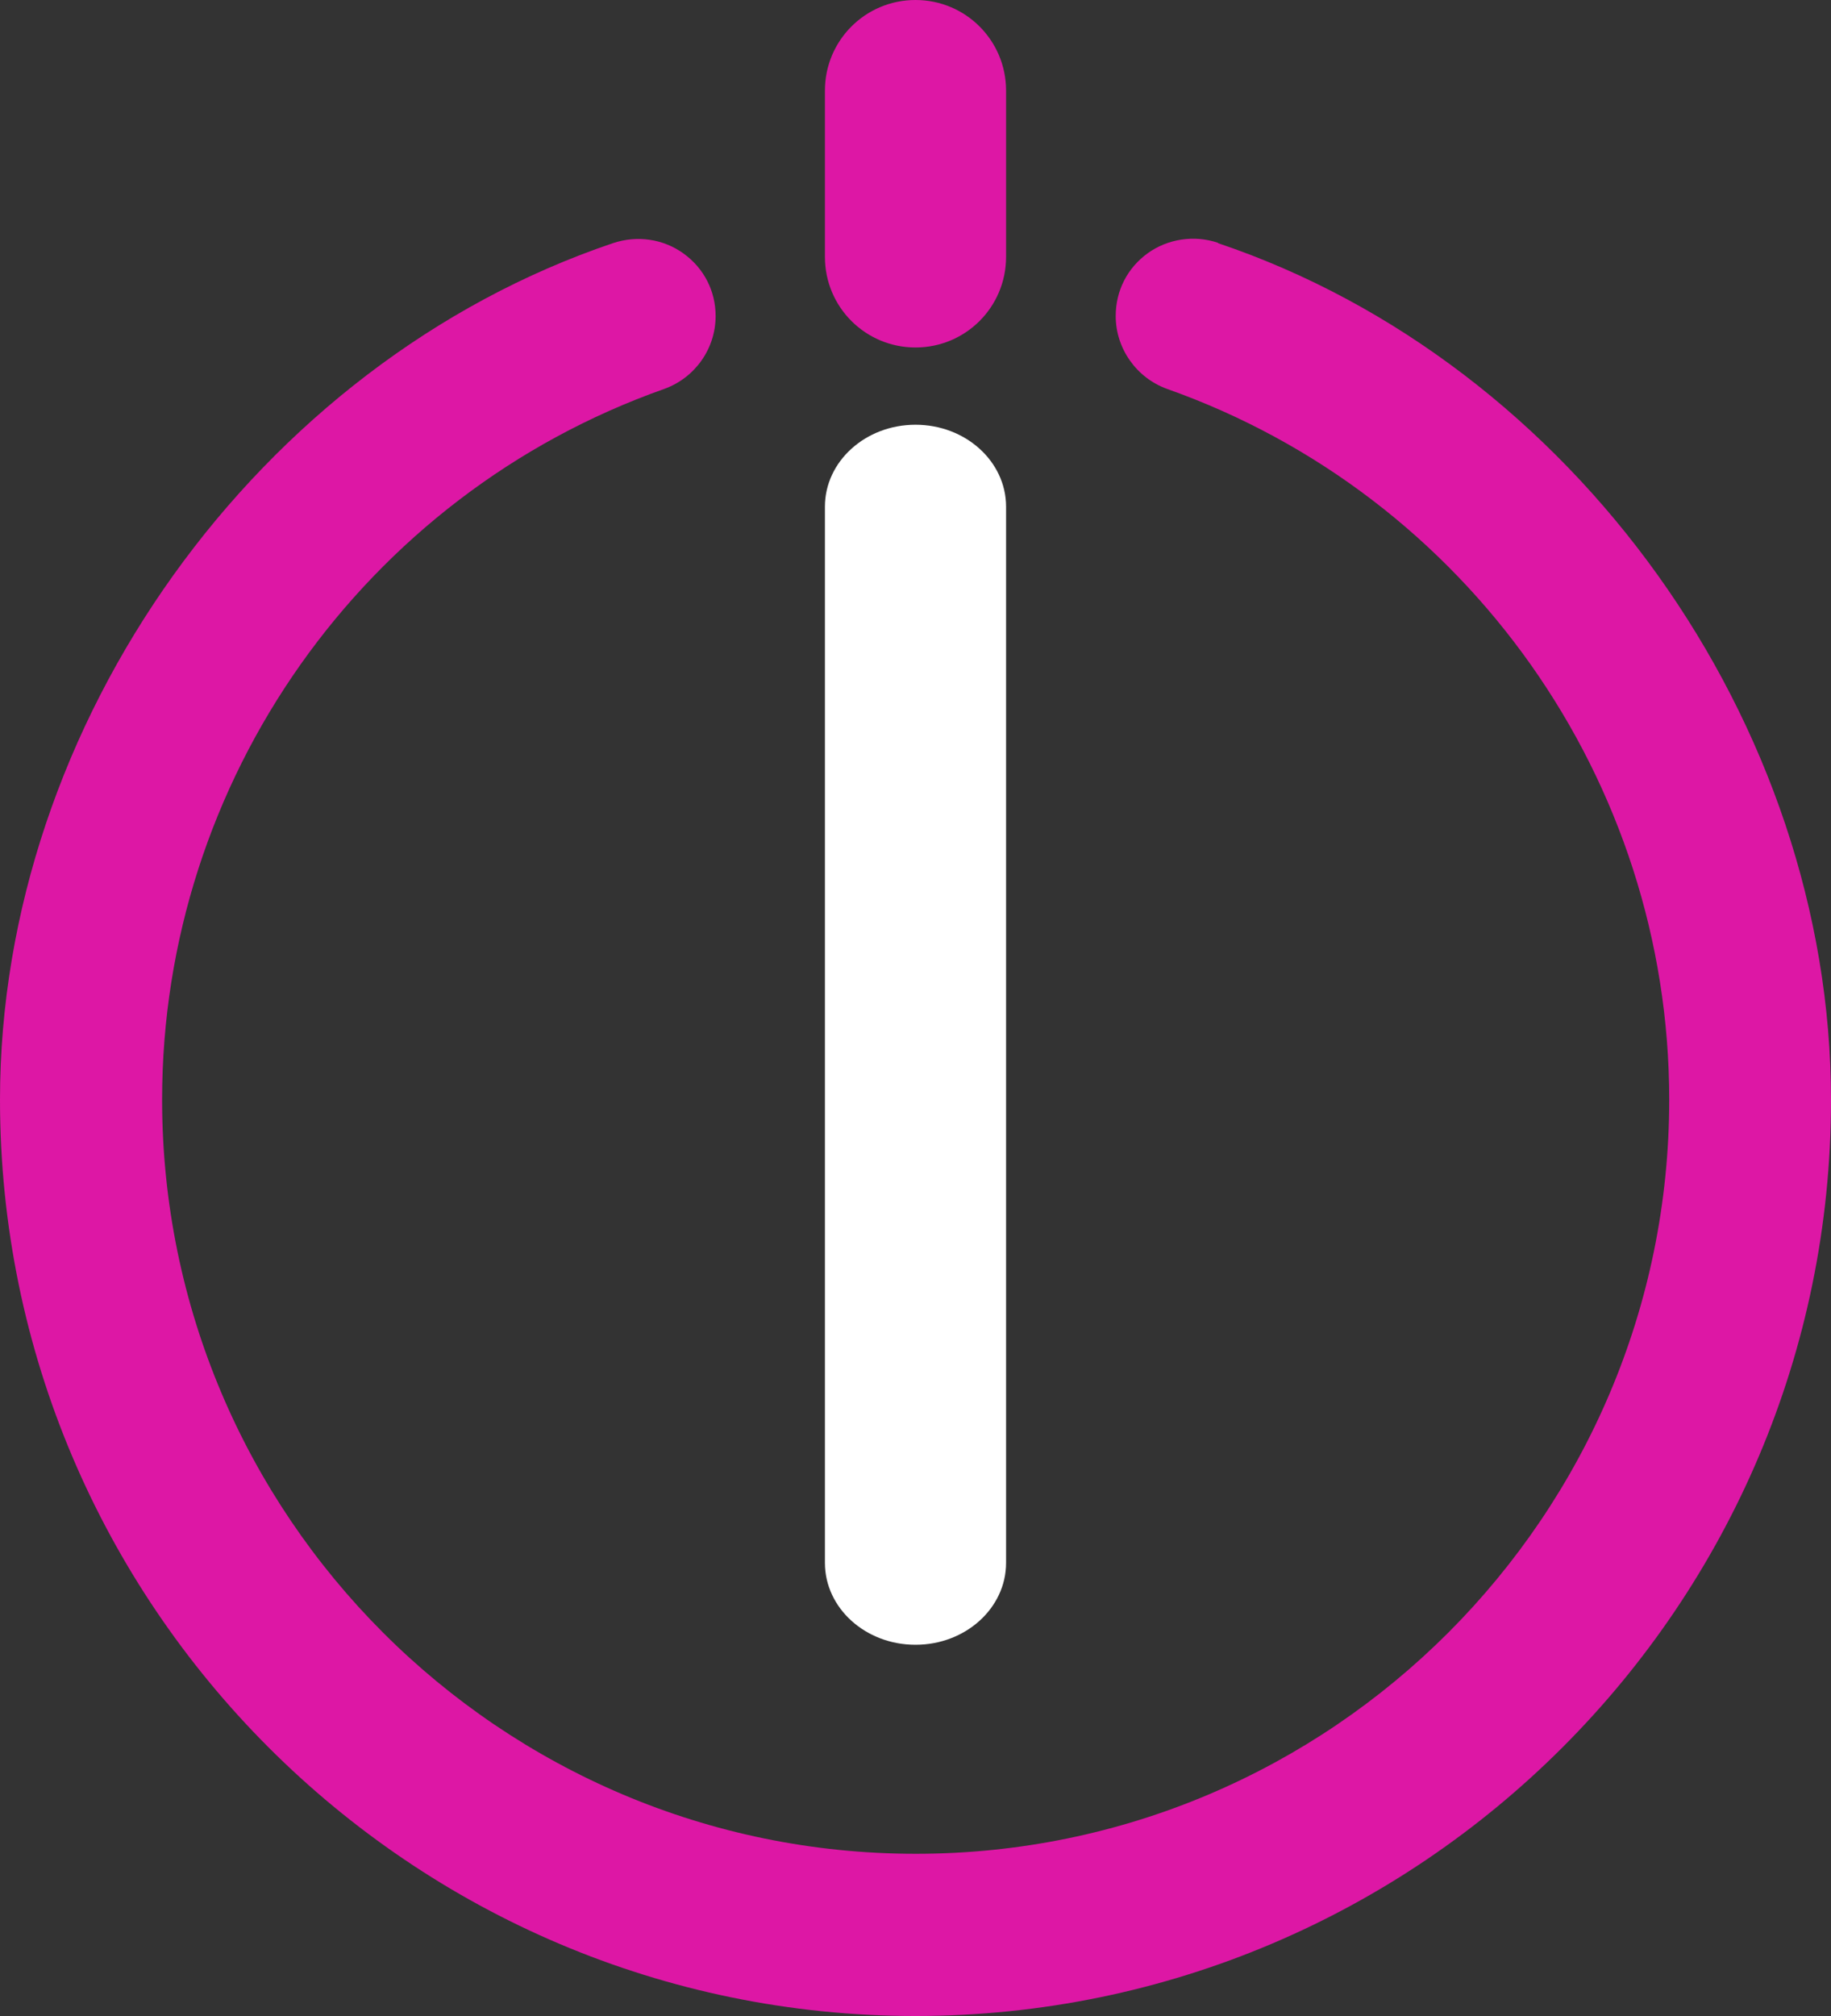
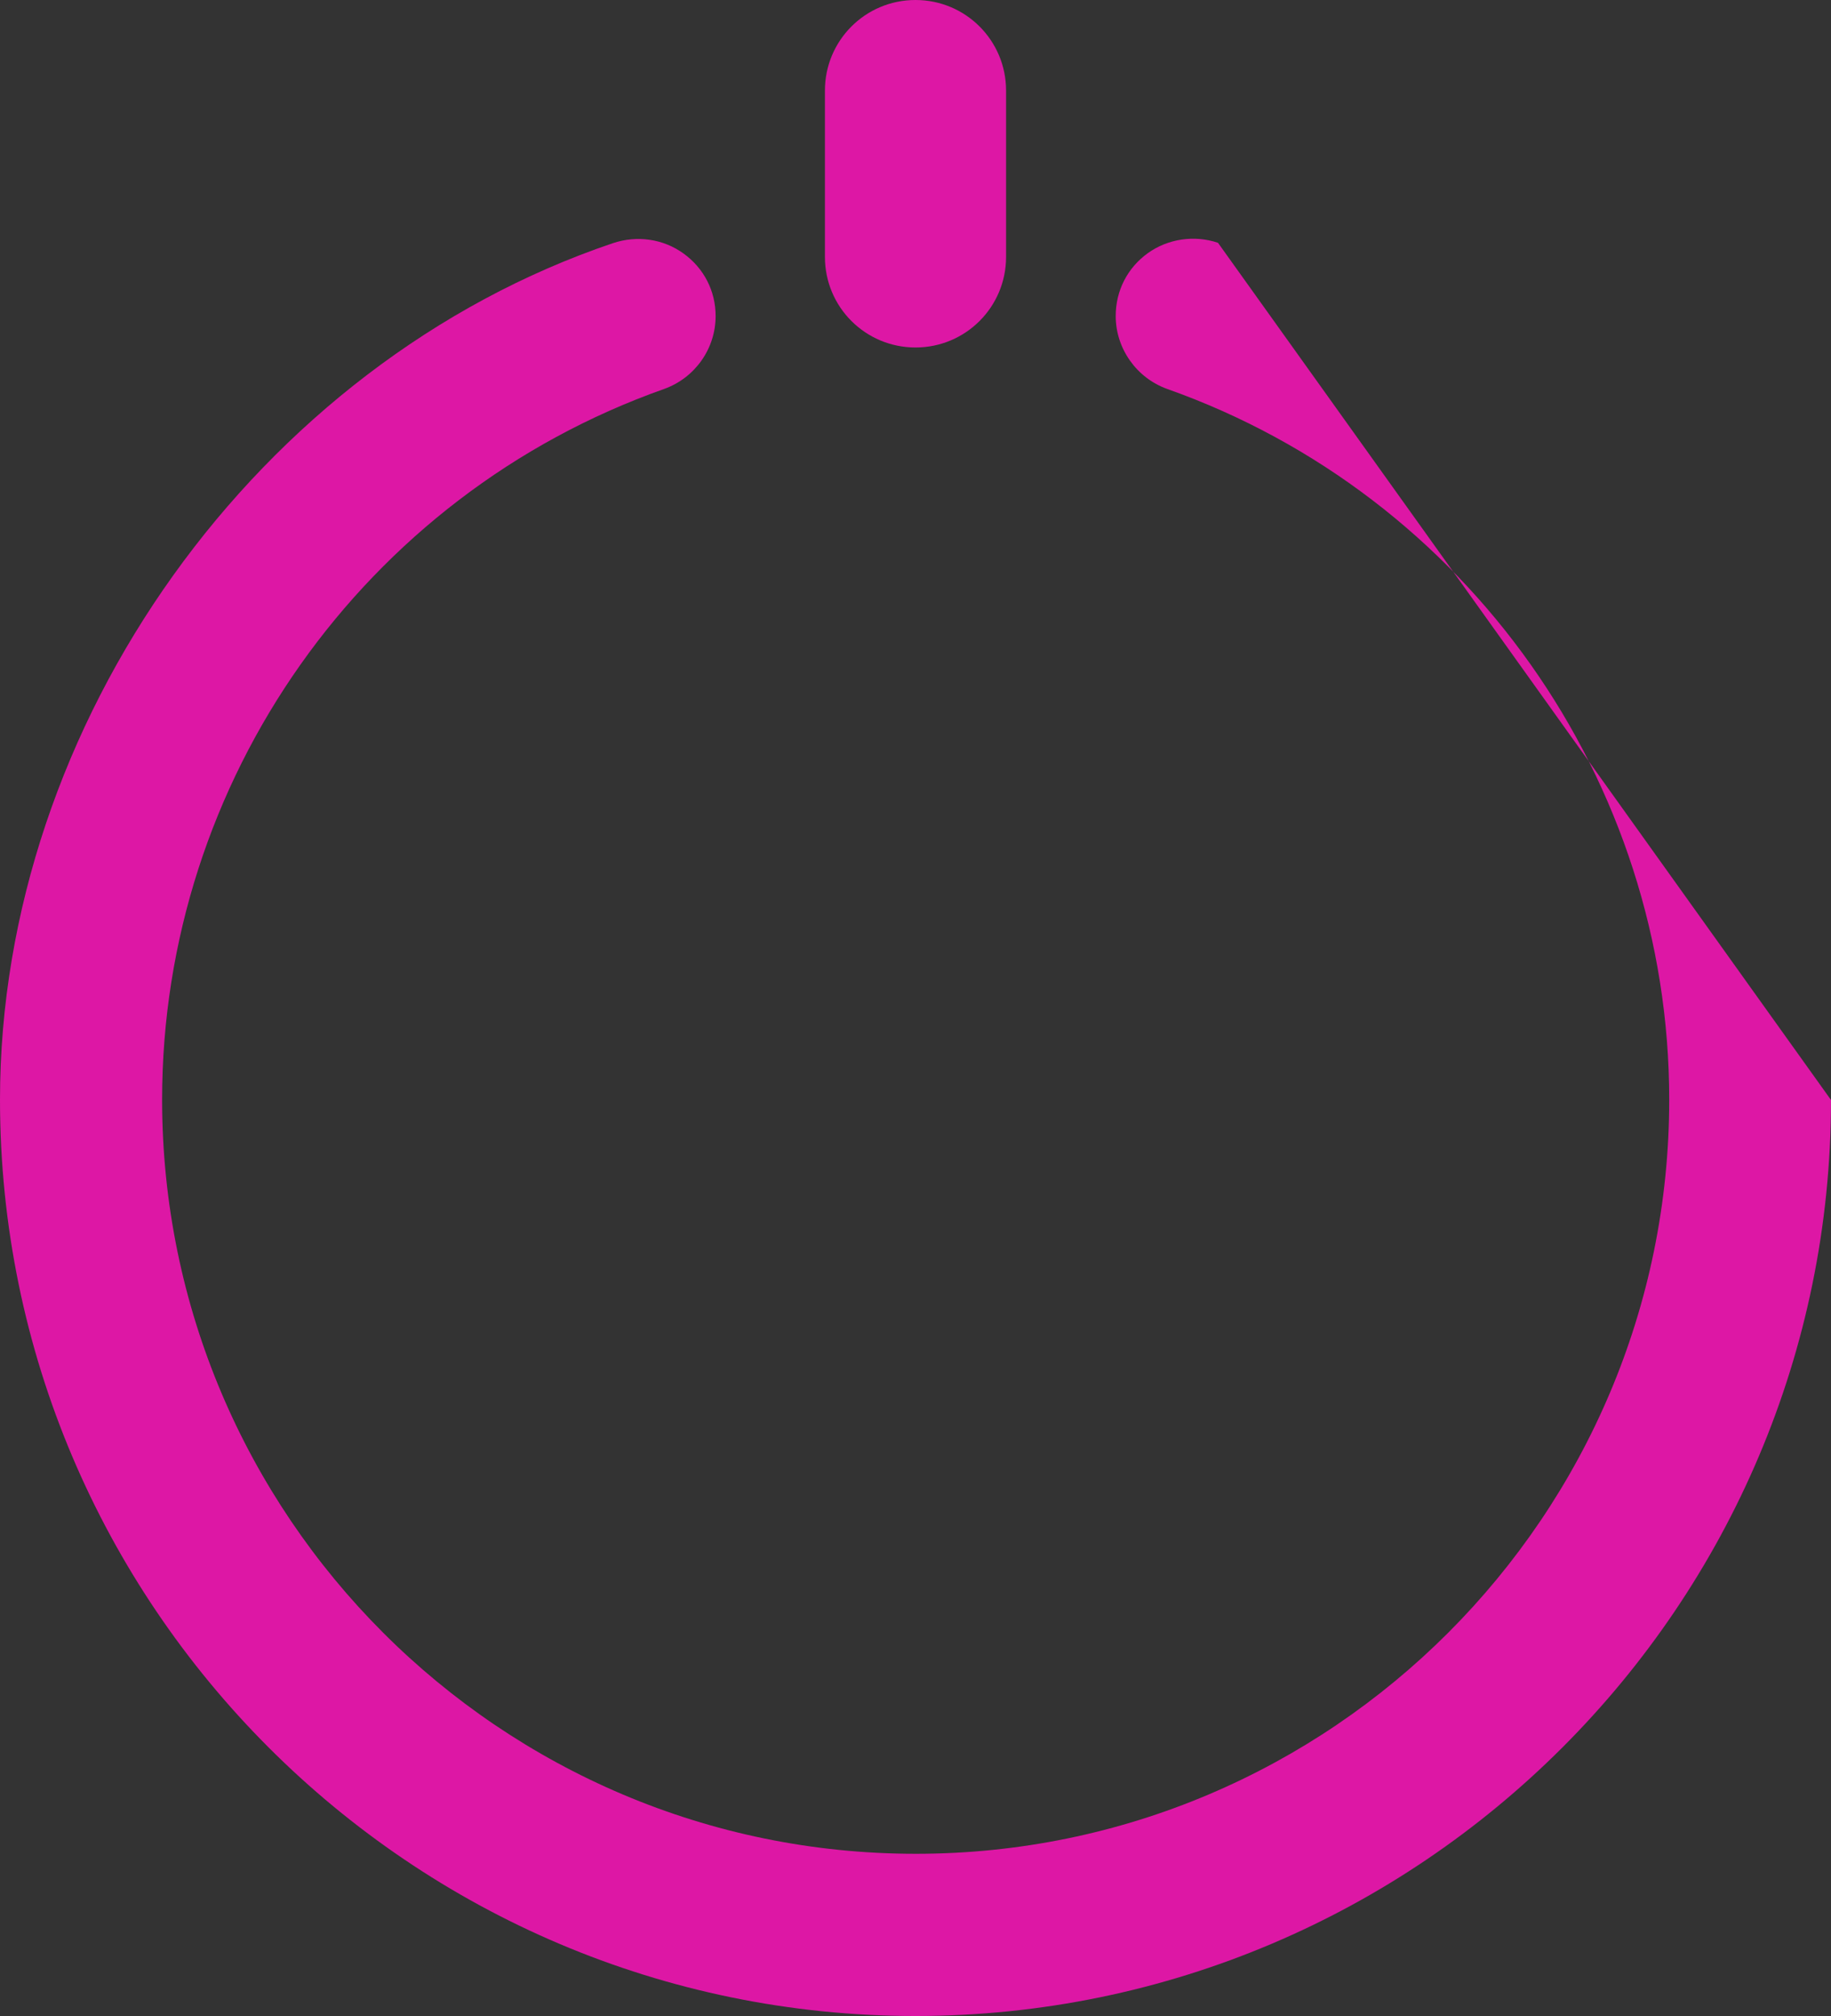
<svg xmlns="http://www.w3.org/2000/svg" id="Layer_2" data-name="Layer 2" viewBox="0 0 54.78 60.28">
  <rect x="0" y="0" width="54.78" height="60.28" fill="#333333" stroke="none" />
  <defs>
    <style>
      .cls-1 {
        fill: #fff;
      }

      .cls-2 {
        fill: #dd17a5;
      }
    </style>
  </defs>
  <g id="Livello_2" data-name="Livello 2">
    <g id="Livello_1-2" data-name="Livello 1-2">
      <g>
-         <path class="cls-1" d="M24.68,46.73V15.15c0-1.35,1.21-2.45,2.71-2.45h0c1.5,0,2.71,1.1,2.71,2.45v31.58c0,1.35-1.21,2.45-2.71,2.45h0c-1.5,0-2.71-1.1-2.71-2.45Z" />
-         <path class="cls-2" d="M36.44,7.26c-.71-.24-1.5-.12-2.1.31-.61.44-.96,1.12-.96,1.88,0,.97.62,1.85,1.54,2.18,8.98,3.18,15.02,11.72,15.02,21.25,0,12.43-10.11,22.55-22.54,22.55S4.85,45.32,4.85,32.88c0-9.53,6.03-18.07,15.02-21.25.92-.33,1.54-1.2,1.54-2.18,0-.75-.35-1.43-.96-1.87-.61-.44-1.39-.55-2.11-.31C7.71,10.86,0,21.63,0,32.88c0,15.11,12.29,27.4,27.39,27.4s27.39-12.29,27.39-27.39c0-11.27-7.71-22.04-18.34-25.62h0Z" />
+         <path class="cls-2" d="M36.44,7.26c-.71-.24-1.5-.12-2.1.31-.61.44-.96,1.12-.96,1.88,0,.97.62,1.85,1.54,2.18,8.98,3.18,15.02,11.72,15.02,21.25,0,12.43-10.11,22.55-22.54,22.55S4.85,45.32,4.85,32.88c0-9.53,6.03-18.07,15.02-21.25.92-.33,1.54-1.2,1.54-2.18,0-.75-.35-1.43-.96-1.87-.61-.44-1.39-.55-2.11-.31C7.71,10.86,0,21.63,0,32.88c0,15.11,12.29,27.4,27.39,27.4s27.39-12.29,27.39-27.39h0Z" />
        <path class="cls-2" d="M27.39,10.39c1.5,0,2.71-1.21,2.71-2.71V2.71c0-1.5-1.21-2.71-2.71-2.71s-2.71,1.21-2.71,2.71v4.97c0,1.5,1.21,2.71,2.71,2.71Z" />
      </g>
    </g>
  </g>
</svg>